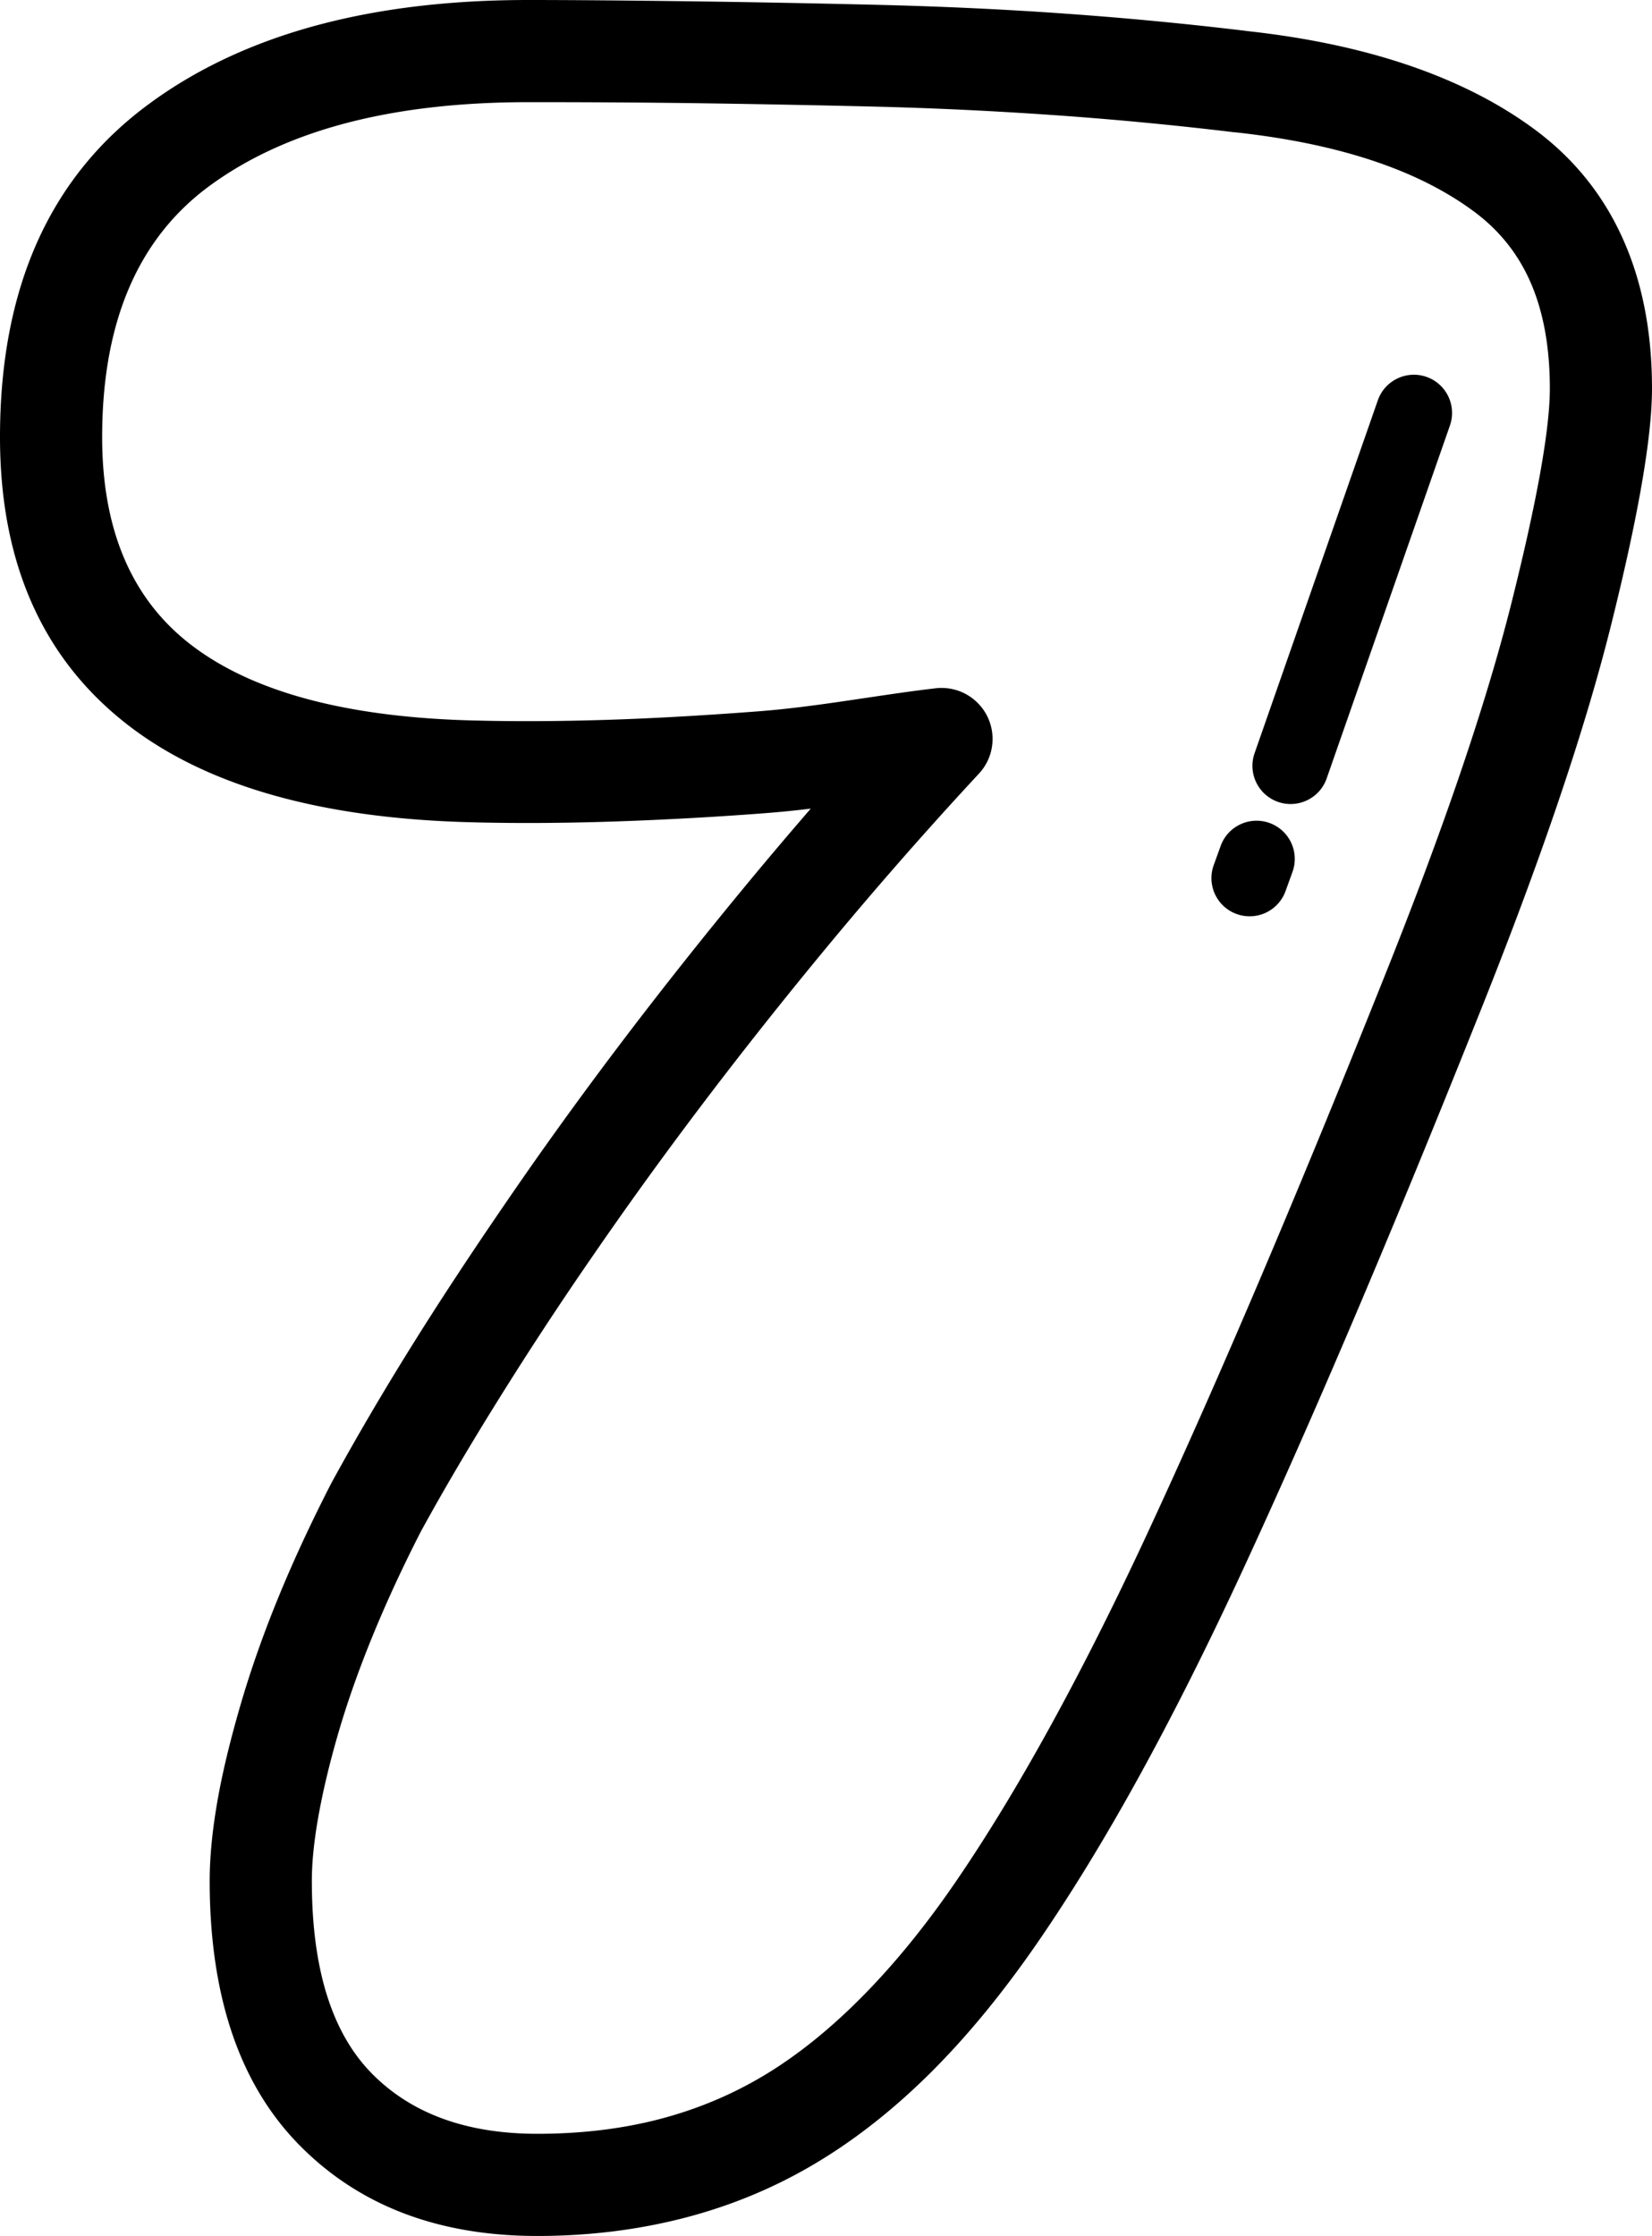
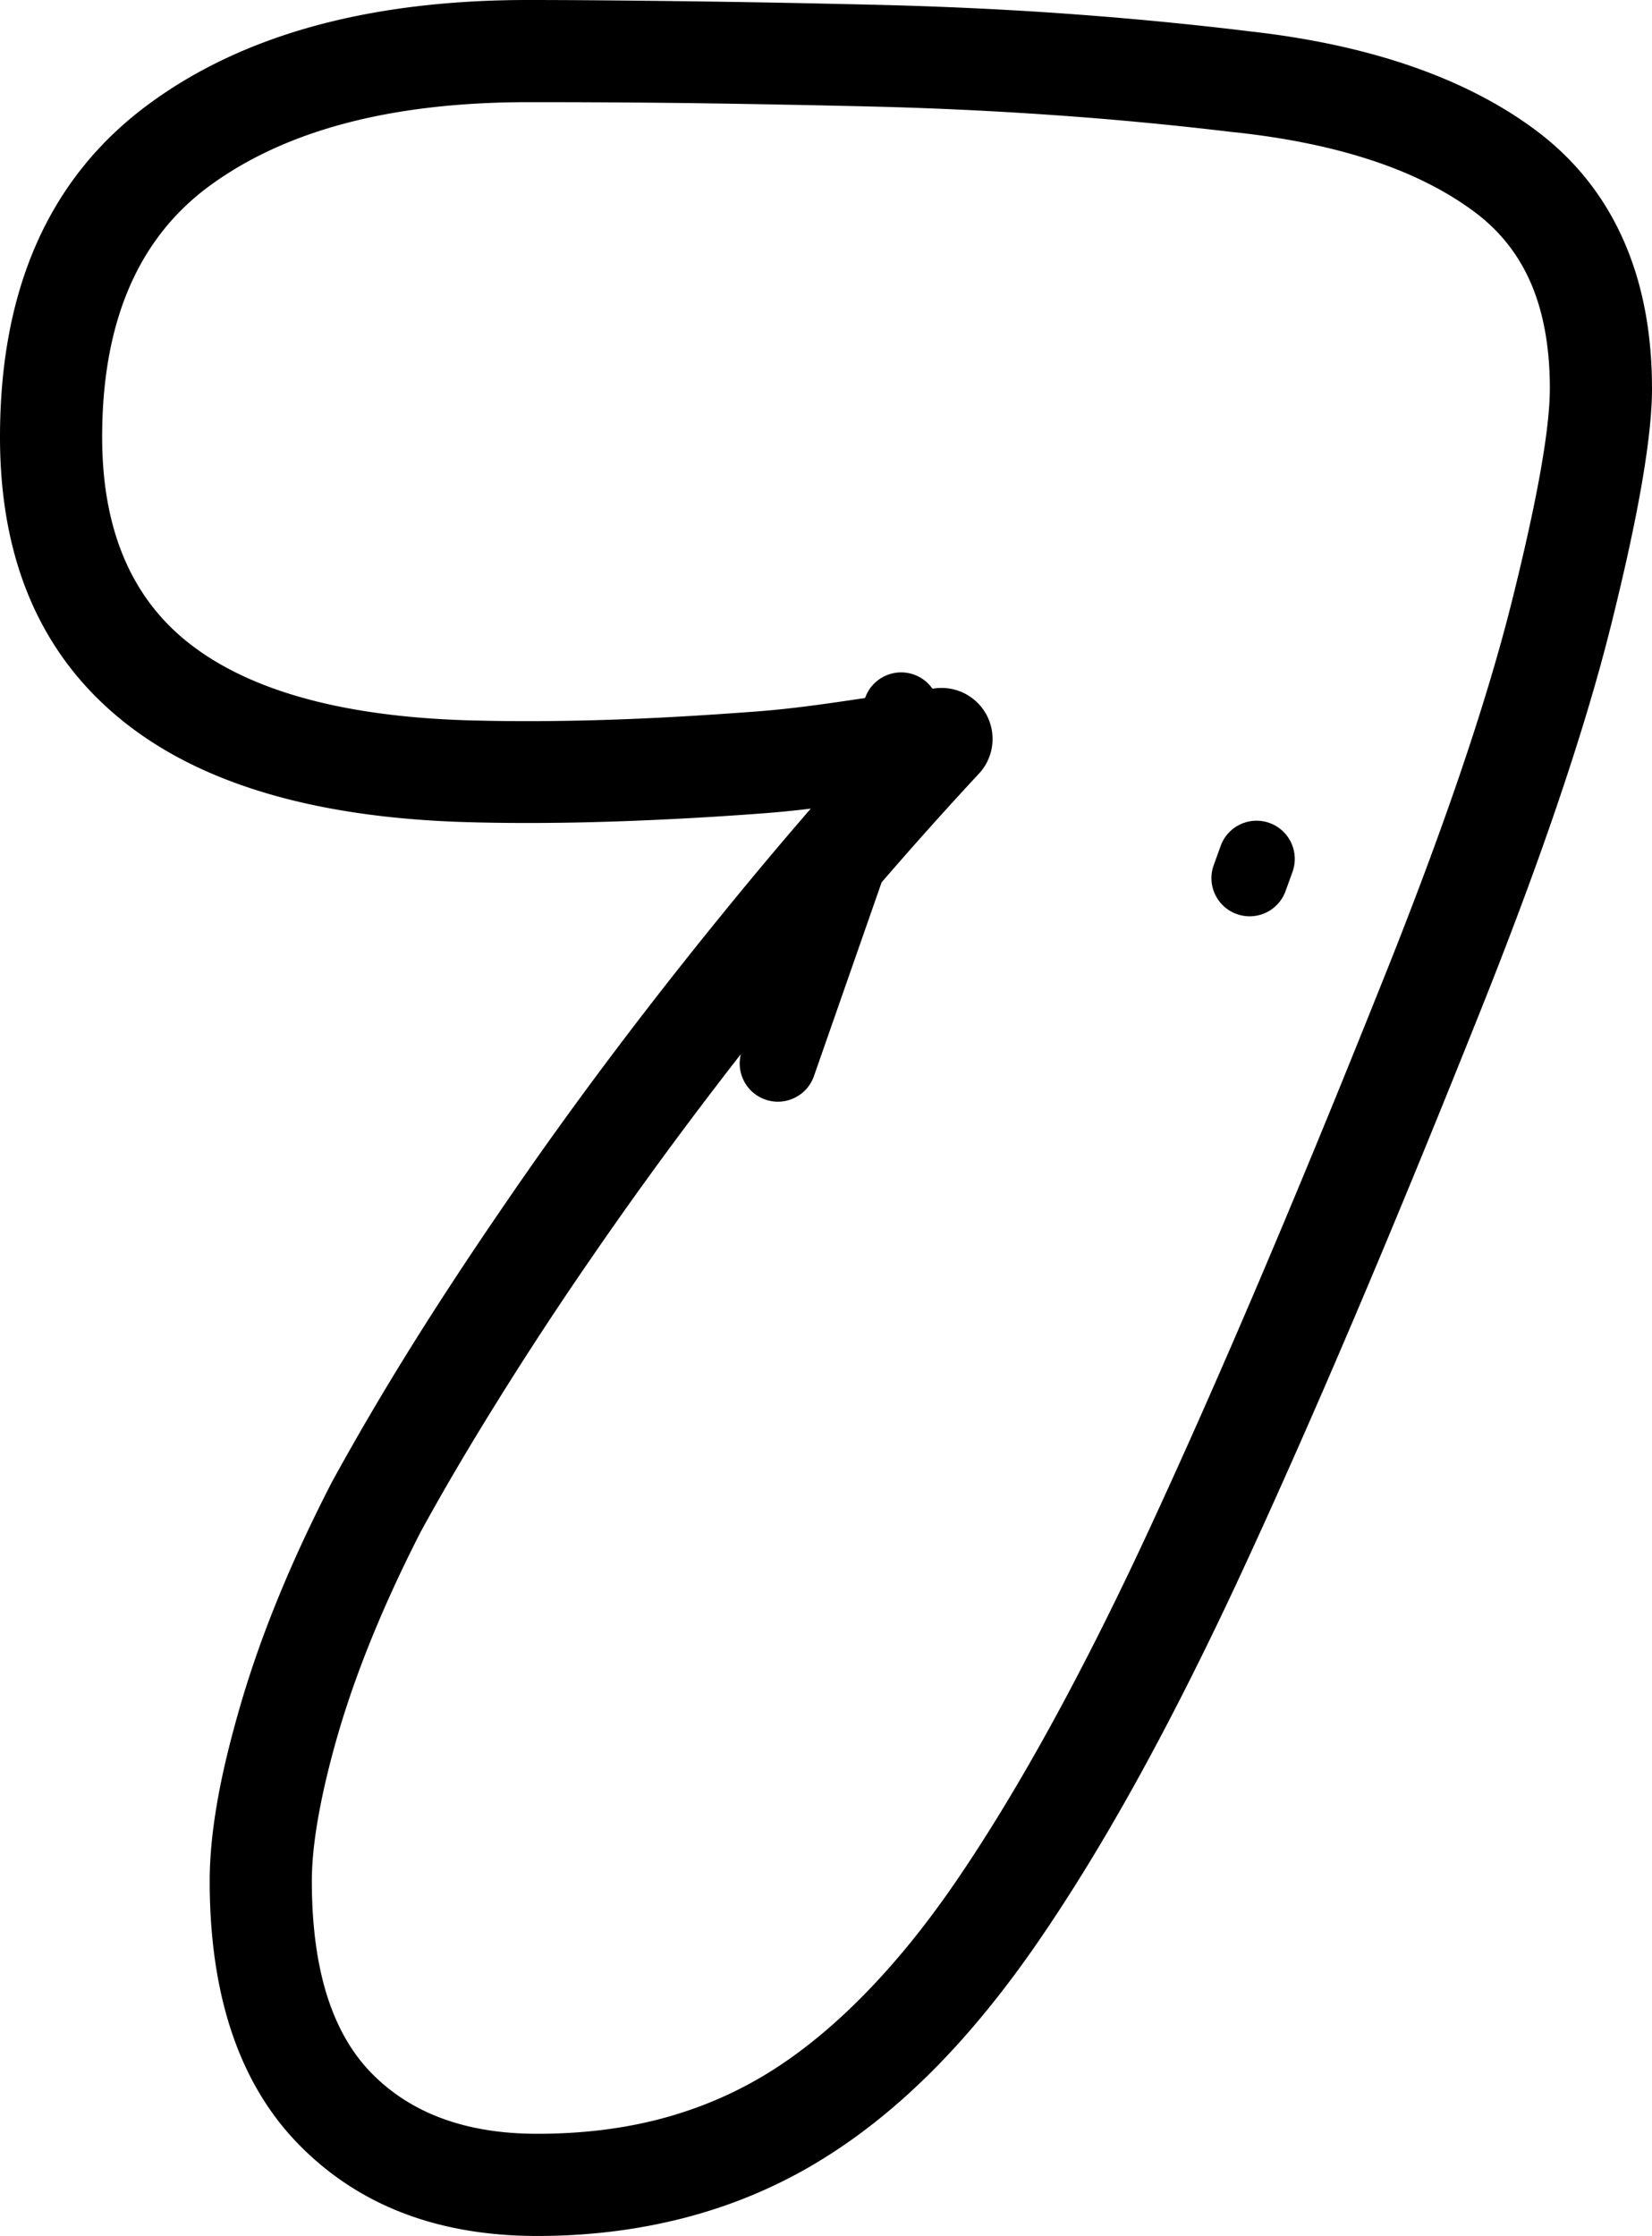
<svg xmlns="http://www.w3.org/2000/svg" shape-rendering="geometricPrecision" text-rendering="geometricPrecision" image-rendering="optimizeQuality" fill-rule="evenodd" clip-rule="evenodd" viewBox="0 0 378 511.503">
-   <path fill-rule="nonzero" d="M197.944 159.681c5.3-.786 10.57-1.577 16.183-2.235 3.269-.362 6.674.641 9.267 3.057 4.713 4.386 4.982 11.766.596 16.479a915.64 915.64 0 00-18.44 20.463 946.41 946.41 0 00-17.99 21.196c-19.16 23.268-36.567 46.297-52.202 69.062a817.358 817.358 0 00-21.448 32.693c-6.643 10.658-12.513 20.64-17.597 29.928-4.16 8.114-7.835 16.06-11.011 23.807-3.153 7.689-5.773 15.097-7.849 22.19-2.022 6.925-3.568 13.387-4.628 19.363-.977 5.517-1.471 10.393-1.471 14.598 0 10.388 1.223 19.332 3.666 26.81 2.274 6.965 5.609 12.698 9.991 17.168 9.054 9.24 21.704 13.869 37.931 13.869 10 0 19.288-1.113 27.844-3.326 8.533-2.213 16.505-5.53 23.89-9.938 7.429-4.434 14.792-10.3 22.054-17.561 7.46-7.46 14.677-16.25 21.62-26.342 7.146-10.388 14.478-22.411 21.978-36.045 7.517-13.671 15.163-28.9 22.914-45.661 7.871-17.005 16.17-35.768 24.898-56.266 8.794-20.658 18.042-43.104 27.72-67.304 7.08-17.592 13.153-33.802 18.202-48.603 4.981-14.61 8.952-27.817 11.894-39.592 5.777-23.117 8.67-39.336 8.67-48.62 0-9.505-1.493-17.65-4.474-24.416-2.818-6.4-7.067-11.723-12.725-15.945-6.351-4.739-13.984-8.613-22.875-11.607-9.173-3.092-19.73-5.301-31.655-6.608l-.698-.062a829.115 829.115 0 00-40.365-3.851l-.234-.013a909.52 909.52 0 00-42.097-1.997 4081.74 4081.74 0 00-41.323-.782 2912.726 2912.726 0 00-37.322-.216c-15.928 0-30.052 1.665-42.362 4.978-11.908 3.211-22.155 7.981-30.71 14.292C31.51 54.671 23.374 73.796 23.374 99.993c0 21.024 6.625 36.743 19.863 47.144 14.195 11.157 36.204 17.063 65.991 17.703h.08c9.257.225 19.221.164 29.87-.177 10.247-.327 21.603-.971 34.005-1.912 8.481-.64 16.674-1.868 24.761-3.07zm117.319-68.094c1.586-4.554 6.573-6.961 11.126-5.375 4.554 1.586 6.961 6.572 5.376 11.126l-28.202 80.731c-1.585 4.553-6.572 6.96-11.126 5.375-4.553-1.586-6.961-6.572-5.375-11.126l28.201-80.731zM279.306 193.51c1.643-4.536 6.656-6.882 11.192-5.239a8.741 8.741 0 015.239 11.193l-1.639 4.527a8.739 8.739 0 01-16.43-5.954l1.638-4.527zm-93.791-8.529a233.03 233.03 0 01-10.6 1.055 808.839 808.839 0 01-35.003 1.913c-11.021.353-21.409.415-31.152.177l-.093-.005c-35.016-.764-61.636-8.312-79.856-22.627C9.611 150.41 0 128.565 0 99.993c0-34.028 11.32-59.407 33.952-76.111l.049-.036c10.9-8.051 23.736-14.071 38.47-18.047C86.817 1.935 102.947 0 120.858 0c9.641 0 22.22.106 37.595.305 13.357.177 27.23.441 41.598.782 15.021.353 29.429 1.029 43.192 1.996l.256.022a845.946 845.946 0 0141.439 3.94l.463.066c13.564 1.484 25.746 4.059 36.545 7.699 11.382 3.834 21.205 8.833 29.447 14.981 8.935 6.67 15.653 15.093 20.127 25.256 4.32 9.805 6.48 21.081 6.48 33.824 0 11.108-3.136 29.204-9.404 54.283-3.078 12.327-7.234 26.143-12.442 41.42-5.145 15.084-11.364 31.687-18.652 49.787-9.783 24.46-19.09 47.061-27.905 67.762-8.883 20.865-17.279 39.84-25.172 56.903-7.994 17.282-15.882 32.998-23.648 47.118-7.799 14.187-15.56 26.881-23.249 38.06-7.88 11.452-15.981 21.337-24.271 29.628-8.489 8.489-17.371 15.512-26.62 21.033-9.297 5.552-19.306 9.716-30.003 12.49-10.672 2.761-21.903 4.148-33.692 4.148-22.707 0-40.899-6.97-54.547-20.901-6.975-7.115-12.164-15.882-15.565-26.293-3.233-9.898-4.85-21.24-4.85-34.027 0-5.521.614-11.74 1.833-18.617 1.135-6.418 2.902-13.696 5.274-21.828 2.328-7.959 5.22-16.161 8.67-24.566 3.388-8.269 7.385-16.881 11.969-25.812l.142-.269c5.569-10.19 11.651-20.565 18.228-31.117 6.365-10.22 13.71-21.391 22.027-33.493 15.847-23.139 33.678-46.716 53.452-70.726a992.72 992.72 0 0115.94-18.873z" />
+   <path fill-rule="nonzero" d="M197.944 159.681c5.3-.786 10.57-1.577 16.183-2.235 3.269-.362 6.674.641 9.267 3.057 4.713 4.386 4.982 11.766.596 16.479a915.64 915.64 0 00-18.44 20.463 946.41 946.41 0 00-17.99 21.196c-19.16 23.268-36.567 46.297-52.202 69.062a817.358 817.358 0 00-21.448 32.693c-6.643 10.658-12.513 20.64-17.597 29.928-4.16 8.114-7.835 16.06-11.011 23.807-3.153 7.689-5.773 15.097-7.849 22.19-2.022 6.925-3.568 13.387-4.628 19.363-.977 5.517-1.471 10.393-1.471 14.598 0 10.388 1.223 19.332 3.666 26.81 2.274 6.965 5.609 12.698 9.991 17.168 9.054 9.24 21.704 13.869 37.931 13.869 10 0 19.288-1.113 27.844-3.326 8.533-2.213 16.505-5.53 23.89-9.938 7.429-4.434 14.792-10.3 22.054-17.561 7.46-7.46 14.677-16.25 21.62-26.342 7.146-10.388 14.478-22.411 21.978-36.045 7.517-13.671 15.163-28.9 22.914-45.661 7.871-17.005 16.17-35.768 24.898-56.266 8.794-20.658 18.042-43.104 27.72-67.304 7.08-17.592 13.153-33.802 18.202-48.603 4.981-14.61 8.952-27.817 11.894-39.592 5.777-23.117 8.67-39.336 8.67-48.62 0-9.505-1.493-17.65-4.474-24.416-2.818-6.4-7.067-11.723-12.725-15.945-6.351-4.739-13.984-8.613-22.875-11.607-9.173-3.092-19.73-5.301-31.655-6.608l-.698-.062a829.115 829.115 0 00-40.365-3.851l-.234-.013a909.52 909.52 0 00-42.097-1.997 4081.74 4081.74 0 00-41.323-.782 2912.726 2912.726 0 00-37.322-.216c-15.928 0-30.052 1.665-42.362 4.978-11.908 3.211-22.155 7.981-30.71 14.292C31.51 54.671 23.374 73.796 23.374 99.993c0 21.024 6.625 36.743 19.863 47.144 14.195 11.157 36.204 17.063 65.991 17.703h.08c9.257.225 19.221.164 29.87-.177 10.247-.327 21.603-.971 34.005-1.912 8.481-.64 16.674-1.868 24.761-3.07zc1.586-4.554 6.573-6.961 11.126-5.375 4.554 1.586 6.961 6.572 5.376 11.126l-28.202 80.731c-1.585 4.553-6.572 6.96-11.126 5.375-4.553-1.586-6.961-6.572-5.375-11.126l28.201-80.731zM279.306 193.51c1.643-4.536 6.656-6.882 11.192-5.239a8.741 8.741 0 015.239 11.193l-1.639 4.527a8.739 8.739 0 01-16.43-5.954l1.638-4.527zm-93.791-8.529a233.03 233.03 0 01-10.6 1.055 808.839 808.839 0 01-35.003 1.913c-11.021.353-21.409.415-31.152.177l-.093-.005c-35.016-.764-61.636-8.312-79.856-22.627C9.611 150.41 0 128.565 0 99.993c0-34.028 11.32-59.407 33.952-76.111l.049-.036c10.9-8.051 23.736-14.071 38.47-18.047C86.817 1.935 102.947 0 120.858 0c9.641 0 22.22.106 37.595.305 13.357.177 27.23.441 41.598.782 15.021.353 29.429 1.029 43.192 1.996l.256.022a845.946 845.946 0 0141.439 3.94l.463.066c13.564 1.484 25.746 4.059 36.545 7.699 11.382 3.834 21.205 8.833 29.447 14.981 8.935 6.67 15.653 15.093 20.127 25.256 4.32 9.805 6.48 21.081 6.48 33.824 0 11.108-3.136 29.204-9.404 54.283-3.078 12.327-7.234 26.143-12.442 41.42-5.145 15.084-11.364 31.687-18.652 49.787-9.783 24.46-19.09 47.061-27.905 67.762-8.883 20.865-17.279 39.84-25.172 56.903-7.994 17.282-15.882 32.998-23.648 47.118-7.799 14.187-15.56 26.881-23.249 38.06-7.88 11.452-15.981 21.337-24.271 29.628-8.489 8.489-17.371 15.512-26.62 21.033-9.297 5.552-19.306 9.716-30.003 12.49-10.672 2.761-21.903 4.148-33.692 4.148-22.707 0-40.899-6.97-54.547-20.901-6.975-7.115-12.164-15.882-15.565-26.293-3.233-9.898-4.85-21.24-4.85-34.027 0-5.521.614-11.74 1.833-18.617 1.135-6.418 2.902-13.696 5.274-21.828 2.328-7.959 5.22-16.161 8.67-24.566 3.388-8.269 7.385-16.881 11.969-25.812l.142-.269c5.569-10.19 11.651-20.565 18.228-31.117 6.365-10.22 13.71-21.391 22.027-33.493 15.847-23.139 33.678-46.716 53.452-70.726a992.72 992.72 0 0115.94-18.873z" />
</svg>